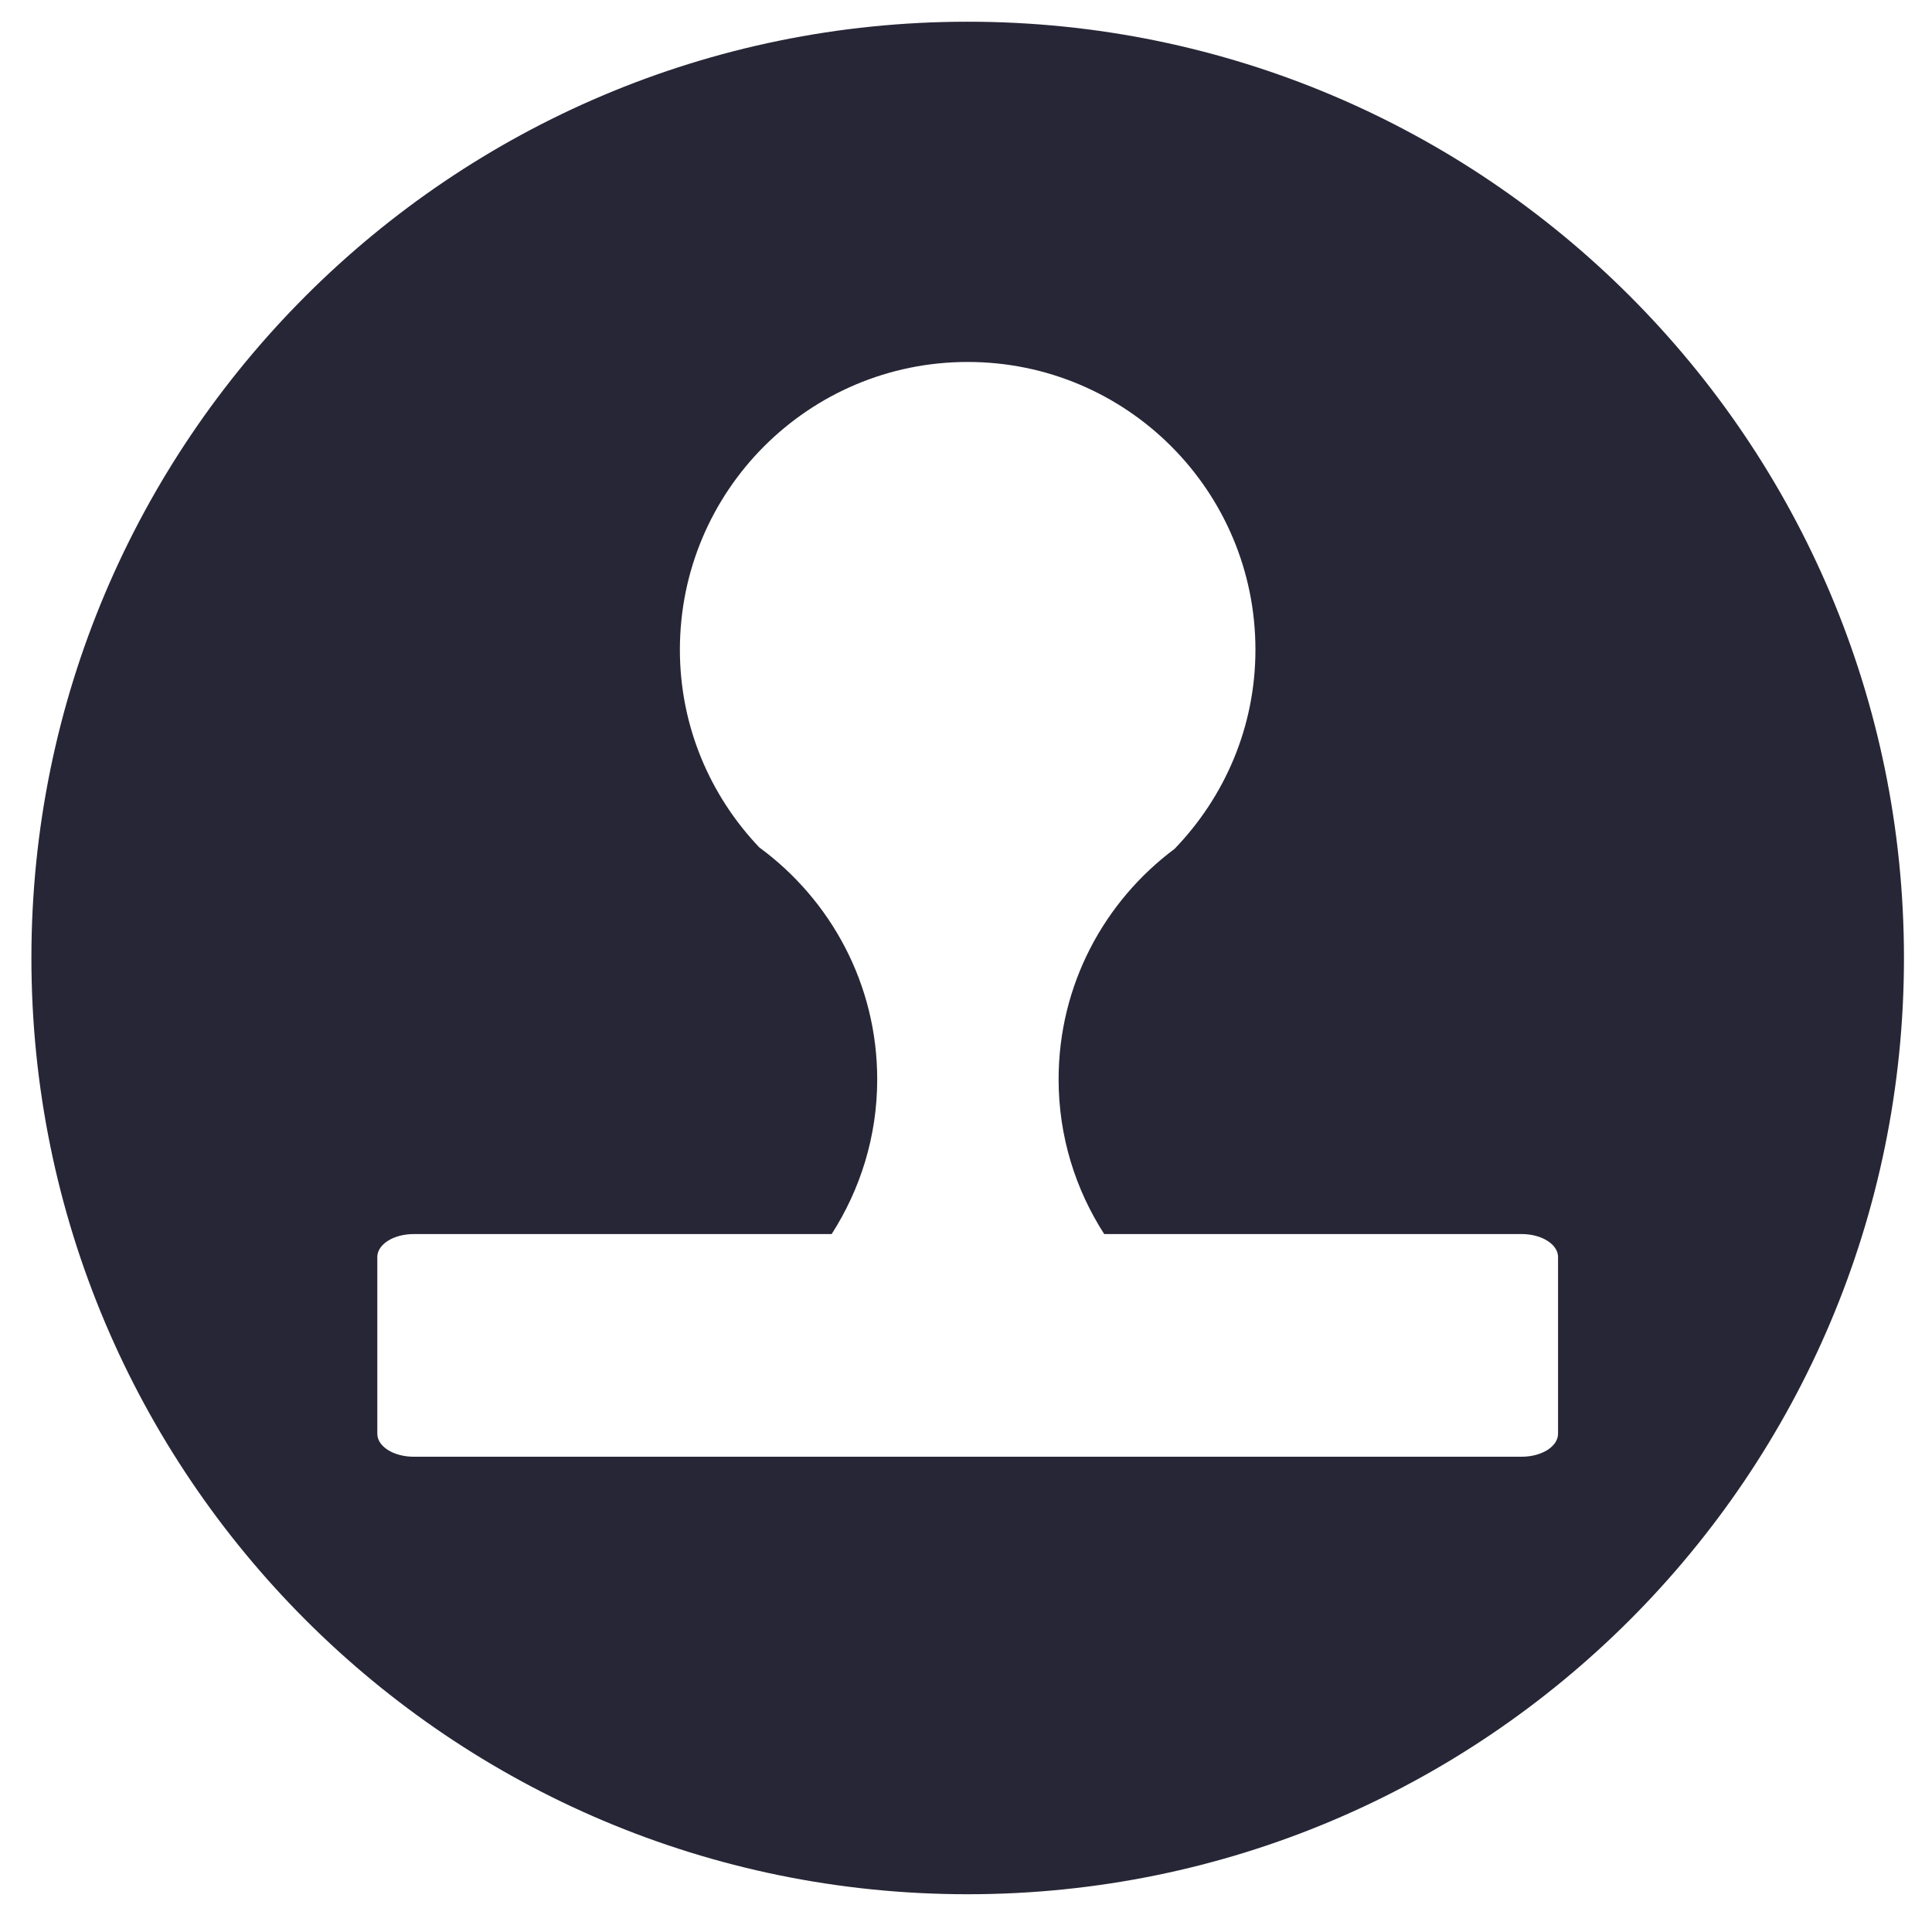
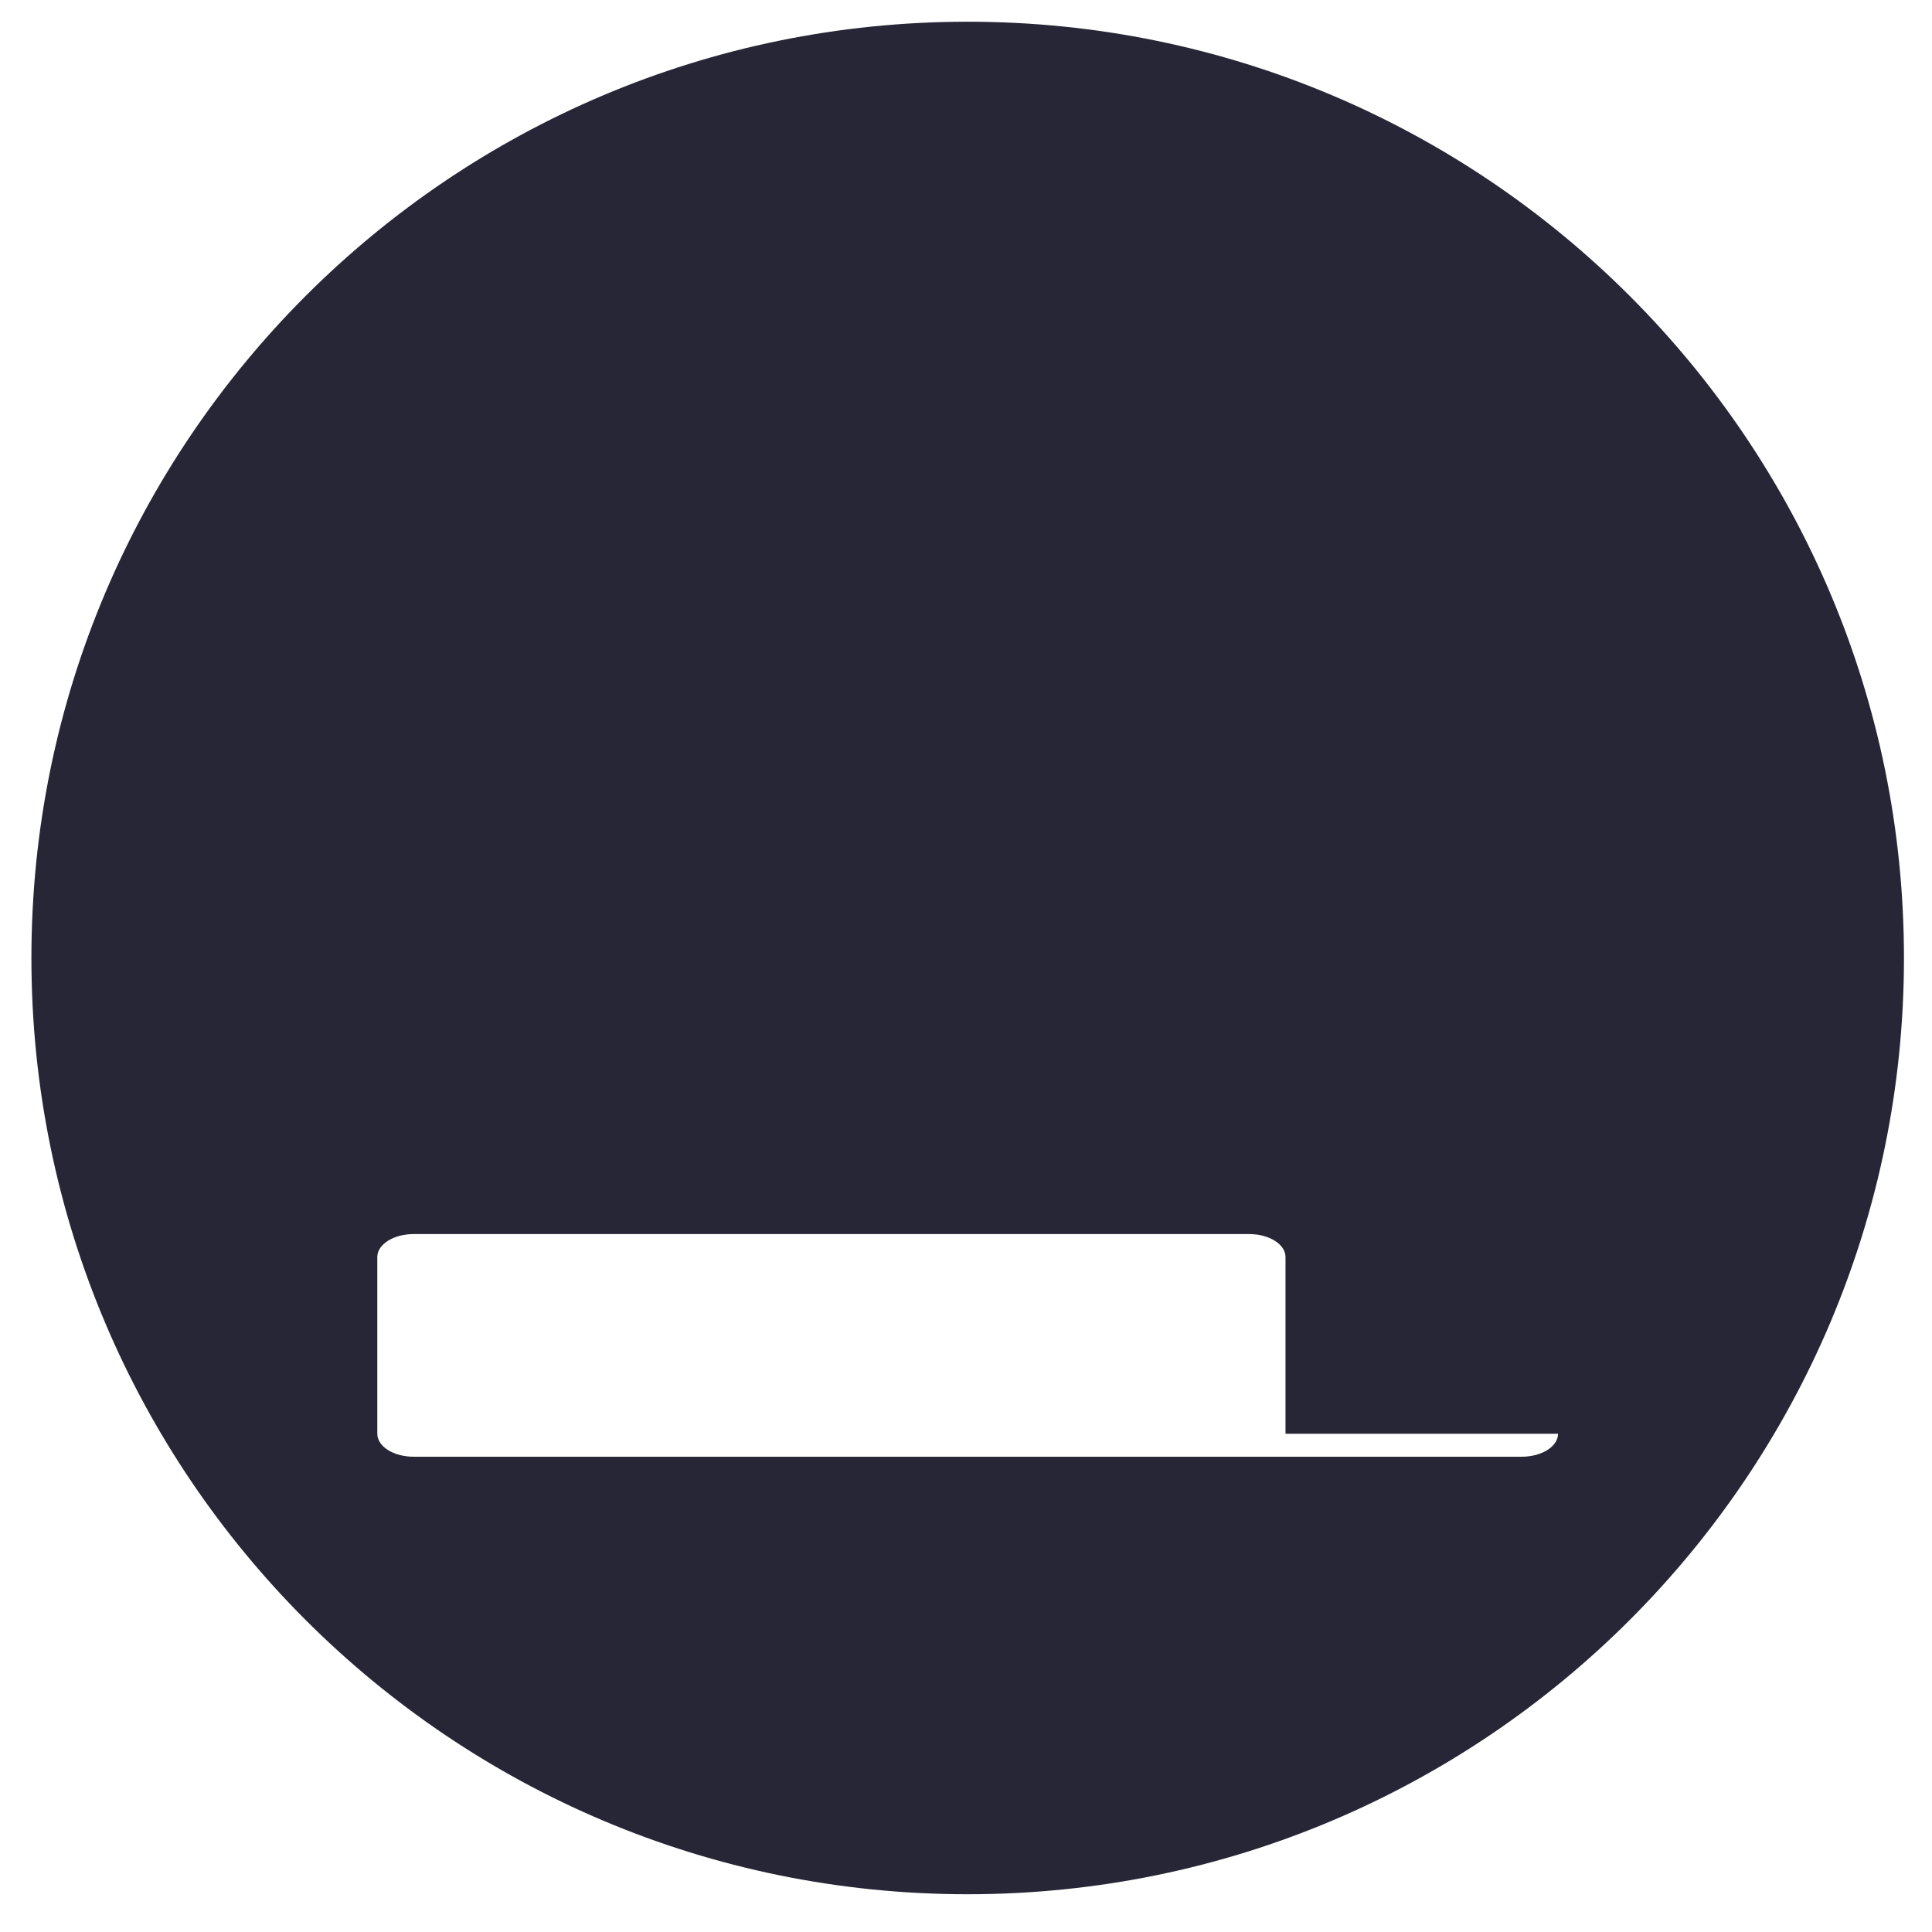
<svg xmlns="http://www.w3.org/2000/svg" t="1681886297586" class="icon" viewBox="0 0 1024 1024" version="1.1" p-id="3552" width="200" height="200">
-   <path d="M512.886 11.507c-274.05 0-496.24 222.178-496.24 496.24s222.19 496.24 496.24 496.24c274.063 0 496.253-222.178 496.253-496.24s-222.19-496.24-496.253-496.24zM825.792 759.923c0 6.722-8.634 12.173-19.259 12.173l-587.283 0c-10.649 0-19.27-5.45-19.27-12.173l0-93.685c0-6.71 8.622-12.158 19.27-12.158l221.549 0c15.19-23.69 24.143-51.761 24.143-82.006 0-50.538-24.683-95.199-62.533-122.953-25.956-27.314-42.053-64.081-42.053-104.75 0-84.236 68.287-152.521 152.531-152.521 84.246 0 152.521 68.286 152.521 152.521 0 41.072-16.414 78.13-42.849 105.533-37.259 27.805-61.476 72.101-61.476 122.171 0 30.247 8.935 58.317 24.169 82.006l221.286 0c10.626 0 19.259 5.45 19.259 12.158l0 93.685z" fill="#272636" p-id="3553" />
+   <path d="M512.886 11.507c-274.05 0-496.24 222.178-496.24 496.24s222.19 496.24 496.24 496.24c274.063 0 496.253-222.178 496.253-496.24s-222.19-496.24-496.253-496.24zM825.792 759.923c0 6.722-8.634 12.173-19.259 12.173l-587.283 0c-10.649 0-19.27-5.45-19.27-12.173l0-93.685c0-6.71 8.622-12.158 19.27-12.158l221.549 0l221.286 0c10.626 0 19.259 5.45 19.259 12.158l0 93.685z" fill="#272636" p-id="3553" />
</svg>